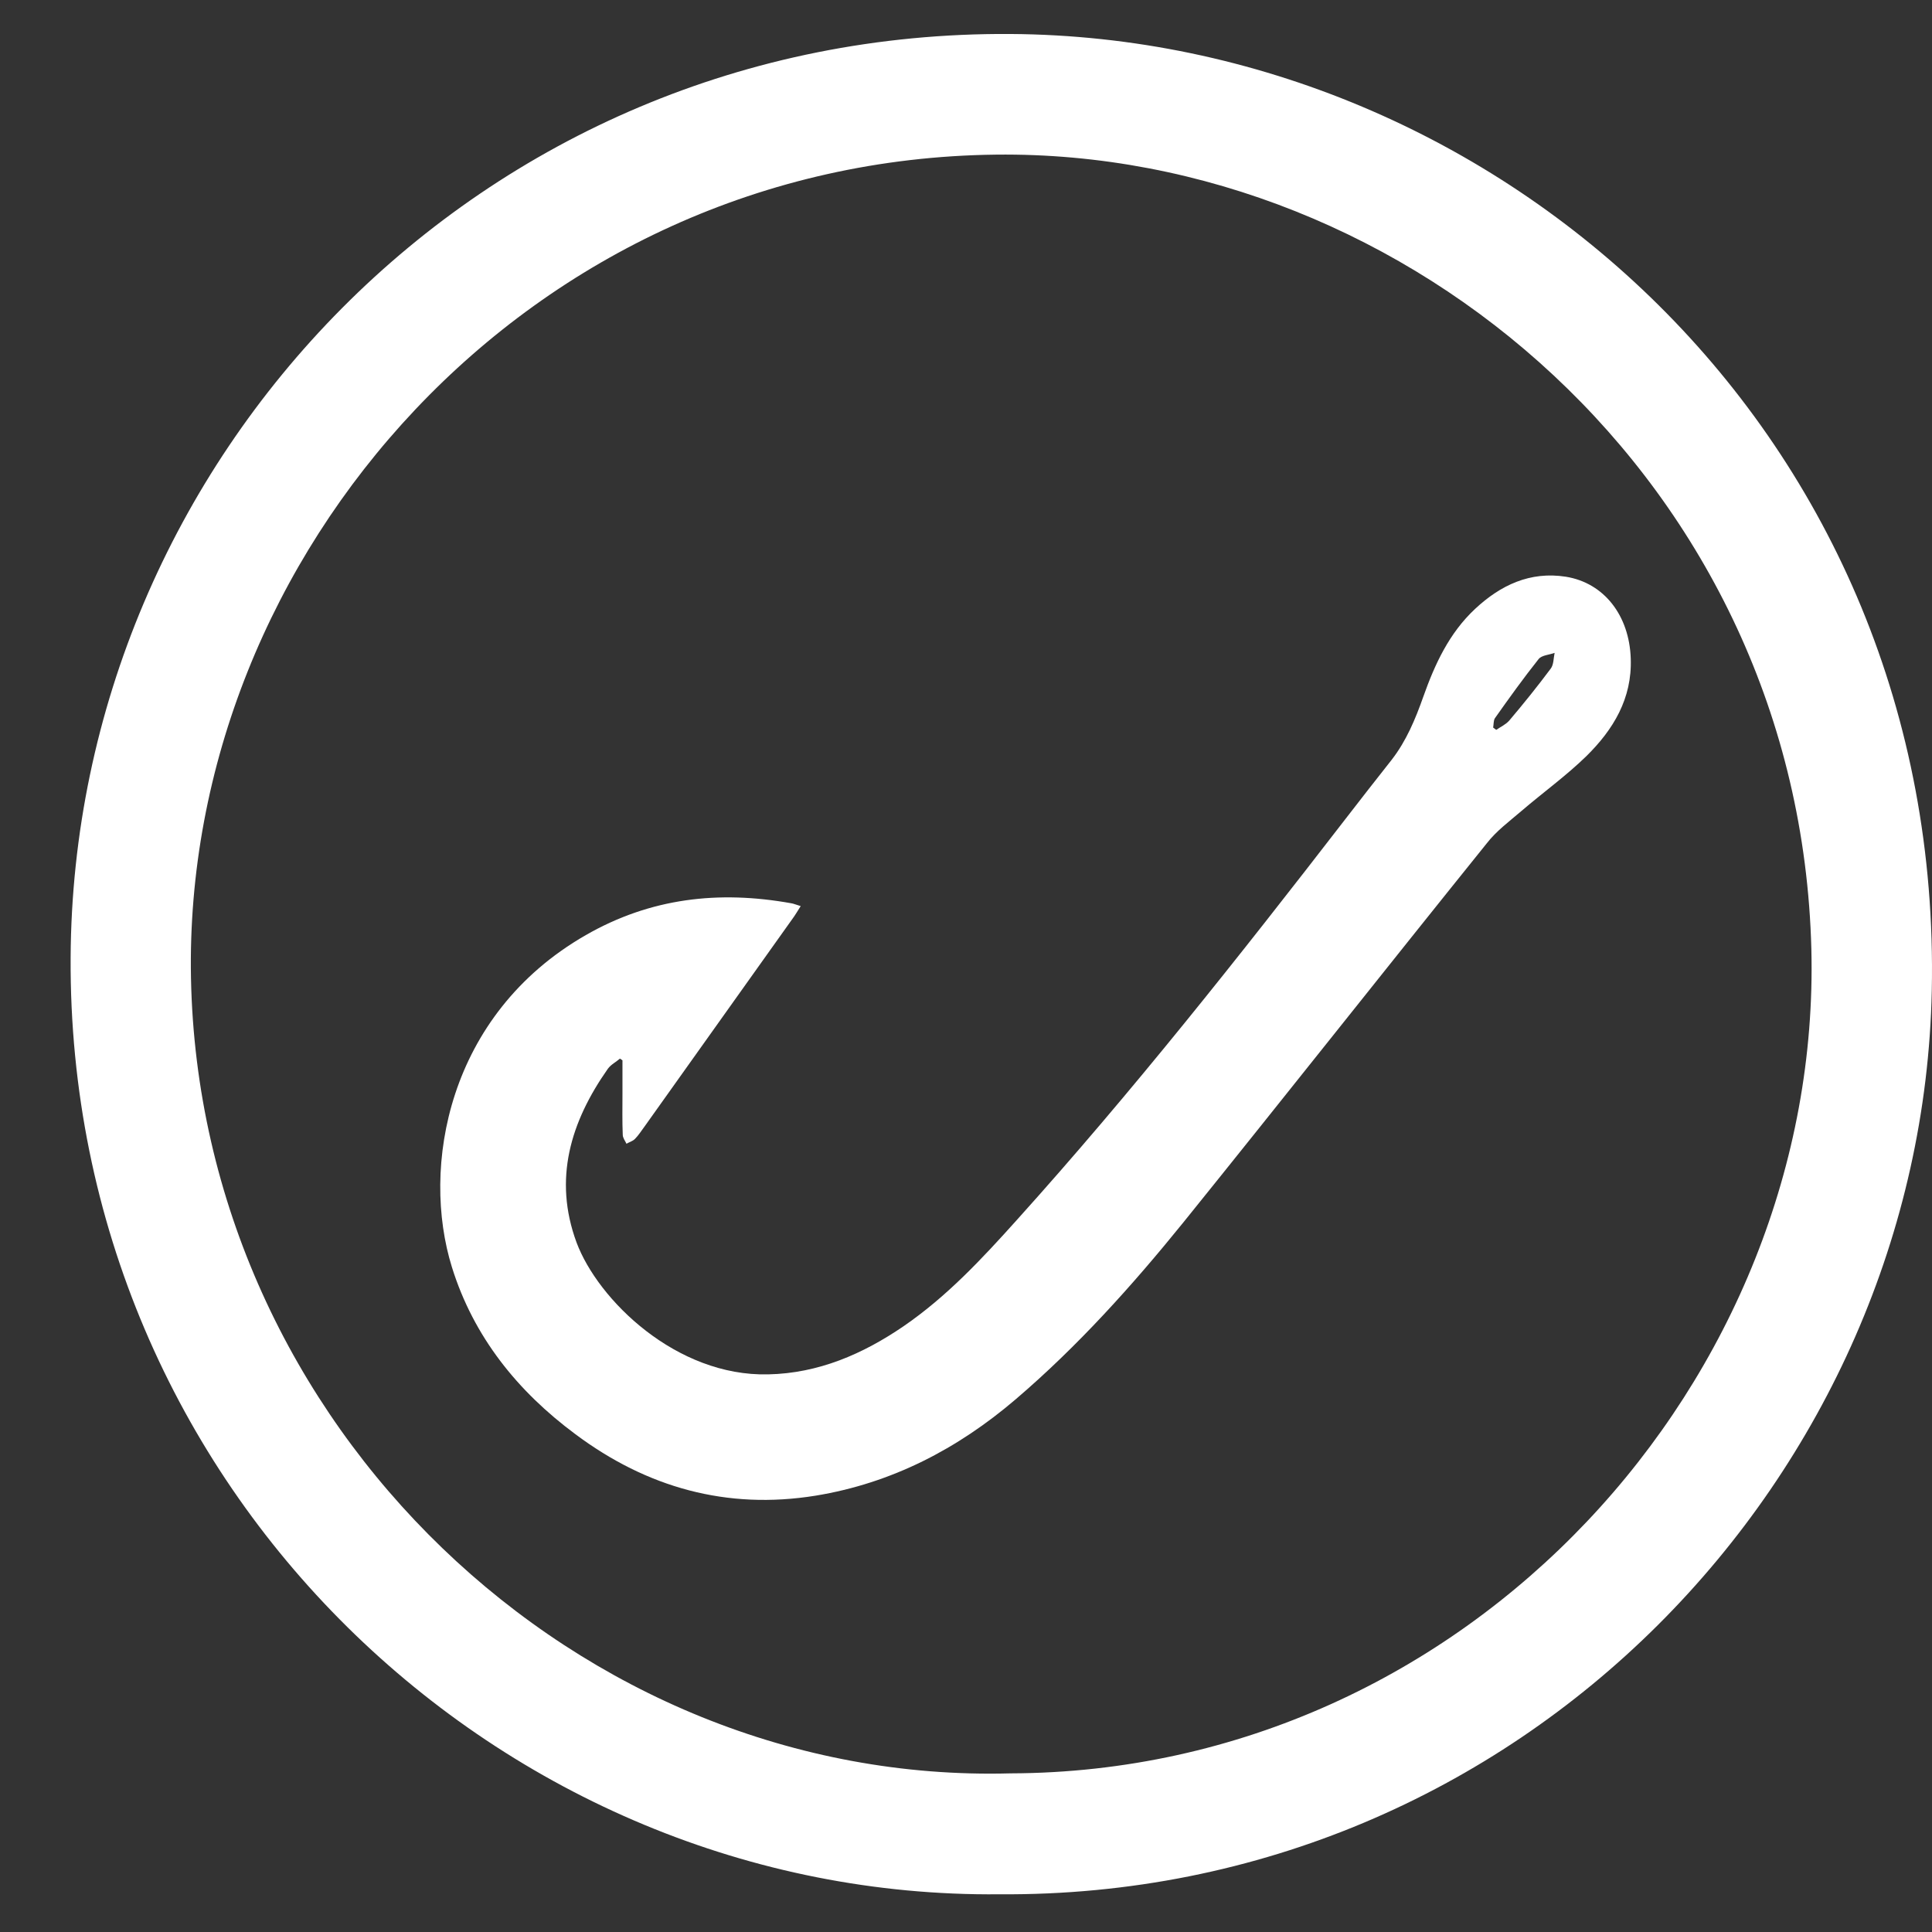
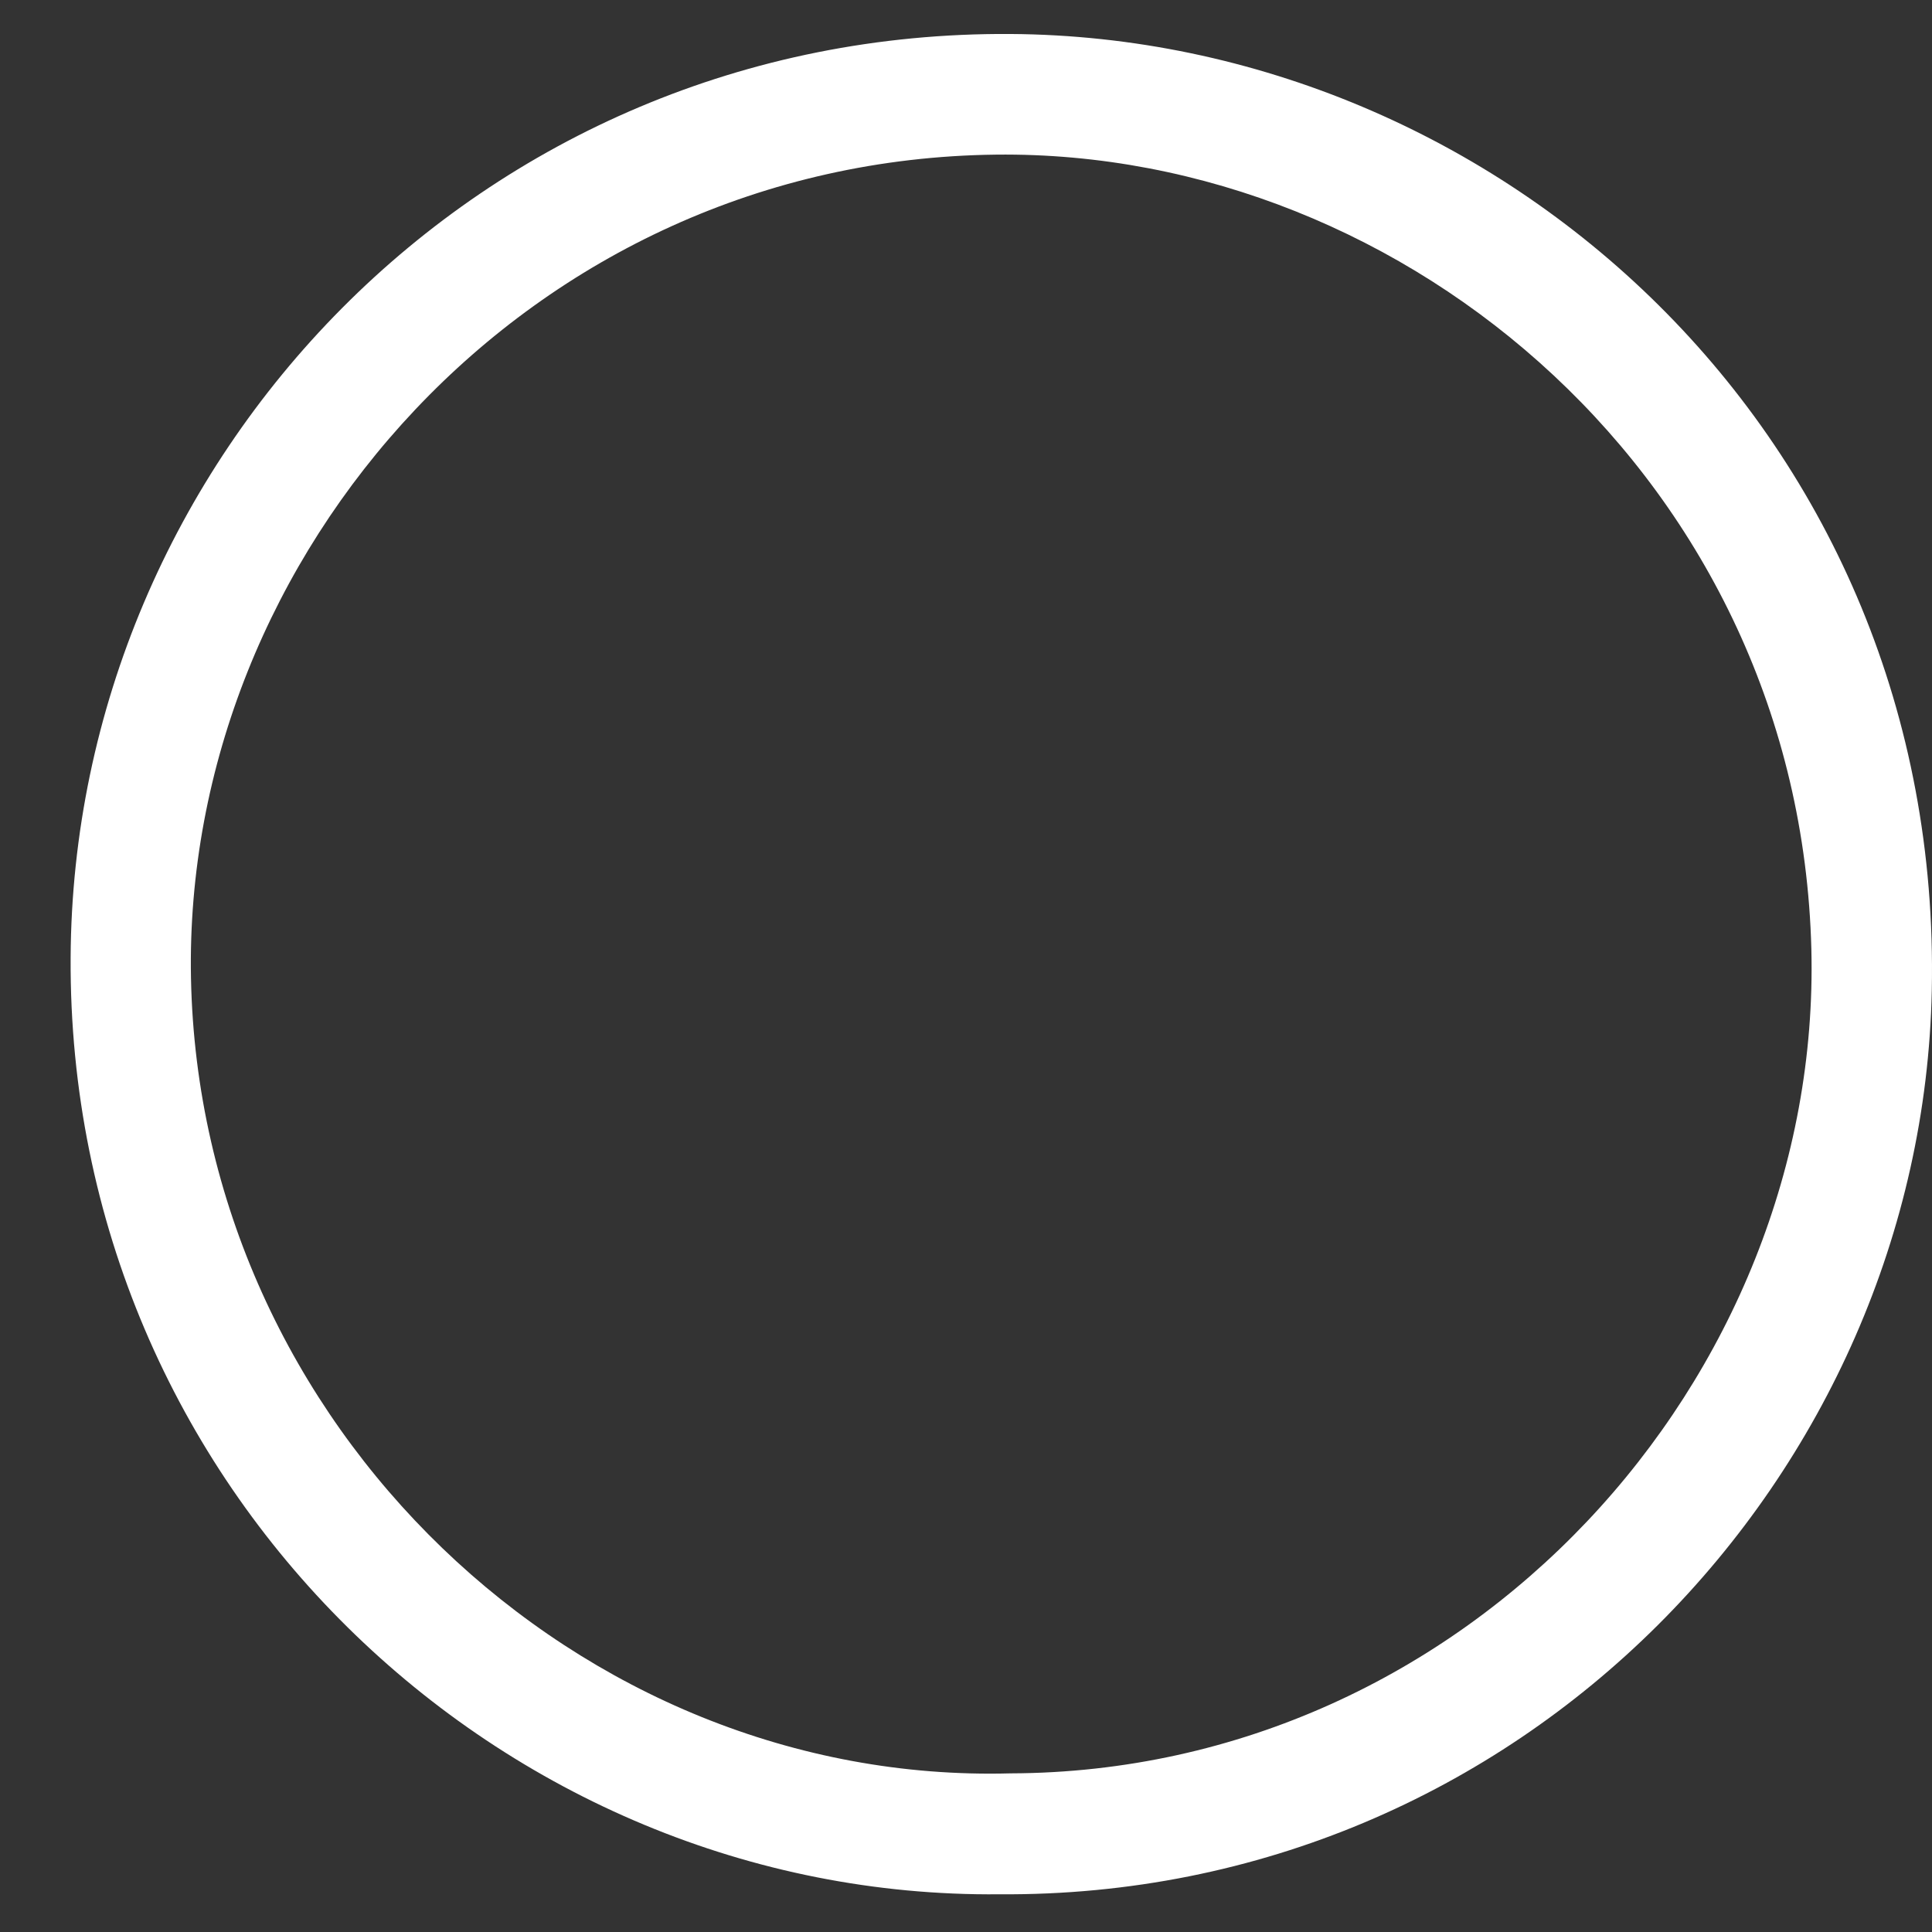
<svg xmlns="http://www.w3.org/2000/svg" width="27" height="27" viewBox="0 0 27 27" fill="none">
  <rect x="0" y="0" width="27" height="27" fill="#333333" stroke="none" />
  <g id="hook-icon-white 1">
    <g id="Group">
      <g id="Layer_1">
        <g id="Layer_1_2">
          <g id="c">
            <path id="Vector" d="M13.966 26.473C7.019 26.54 0.947 20.815 0.987 13.383C1.022 6.437 6.688 0.428 14.12 0.475C20.948 0.518 27.158 6.082 26.997 13.844C26.859 20.598 21.271 26.524 13.966 26.473ZM14.123 24.783C20.53 24.763 25.464 19.258 25.314 13.265C25.148 6.752 19.672 2.094 13.919 2.161C7.39 2.236 2.555 7.753 2.669 13.667C2.791 19.928 8.095 24.948 14.123 24.783Z" fill="white" />
-             <path id="Vector_2" d="M11.19 12.663C11.142 12.737 11.111 12.793 11.075 12.84C10.386 13.809 9.696 14.778 9.007 15.744C8.963 15.803 8.924 15.866 8.873 15.917C8.841 15.949 8.794 15.961 8.755 15.984C8.735 15.941 8.703 15.902 8.703 15.858C8.695 15.669 8.699 15.48 8.699 15.291V14.818C8.688 14.81 8.676 14.802 8.664 14.794C8.609 14.842 8.538 14.877 8.495 14.936C7.974 15.677 7.73 16.477 8.057 17.363C8.357 18.167 9.452 19.239 10.737 19.207C11.438 19.192 12.057 18.924 12.628 18.534C13.231 18.12 13.723 17.592 14.208 17.052C15.823 15.259 17.321 13.364 18.794 11.457C19.011 11.177 19.228 10.897 19.449 10.618C19.654 10.354 19.78 10.05 19.89 9.739C20.052 9.282 20.252 8.848 20.615 8.509C20.97 8.178 21.383 7.981 21.884 8.06C22.42 8.147 22.77 8.604 22.79 9.203C22.81 9.763 22.546 10.196 22.171 10.566C21.888 10.842 21.564 11.075 21.261 11.335C21.092 11.48 20.91 11.614 20.776 11.788C19.358 13.549 17.955 15.326 16.537 17.084C15.823 17.966 15.063 18.813 14.196 19.554C13.384 20.248 12.462 20.728 11.399 20.902C10.157 21.103 9.038 20.788 8.041 20.043C7.234 19.444 6.619 18.683 6.316 17.71C5.882 16.319 6.249 14.18 8.187 13.068C9.093 12.548 10.047 12.442 11.056 12.623C11.087 12.627 11.123 12.643 11.19 12.663ZM20.867 10.168C20.883 10.18 20.895 10.188 20.91 10.2C20.974 10.156 21.044 10.125 21.092 10.07C21.293 9.833 21.486 9.593 21.671 9.345C21.714 9.29 21.71 9.199 21.726 9.124C21.651 9.152 21.545 9.156 21.502 9.211C21.289 9.479 21.088 9.759 20.891 10.038C20.871 10.07 20.875 10.125 20.867 10.168Z" fill="white" />
          </g>
        </g>
      </g>
    </g>
  </g>
</svg>